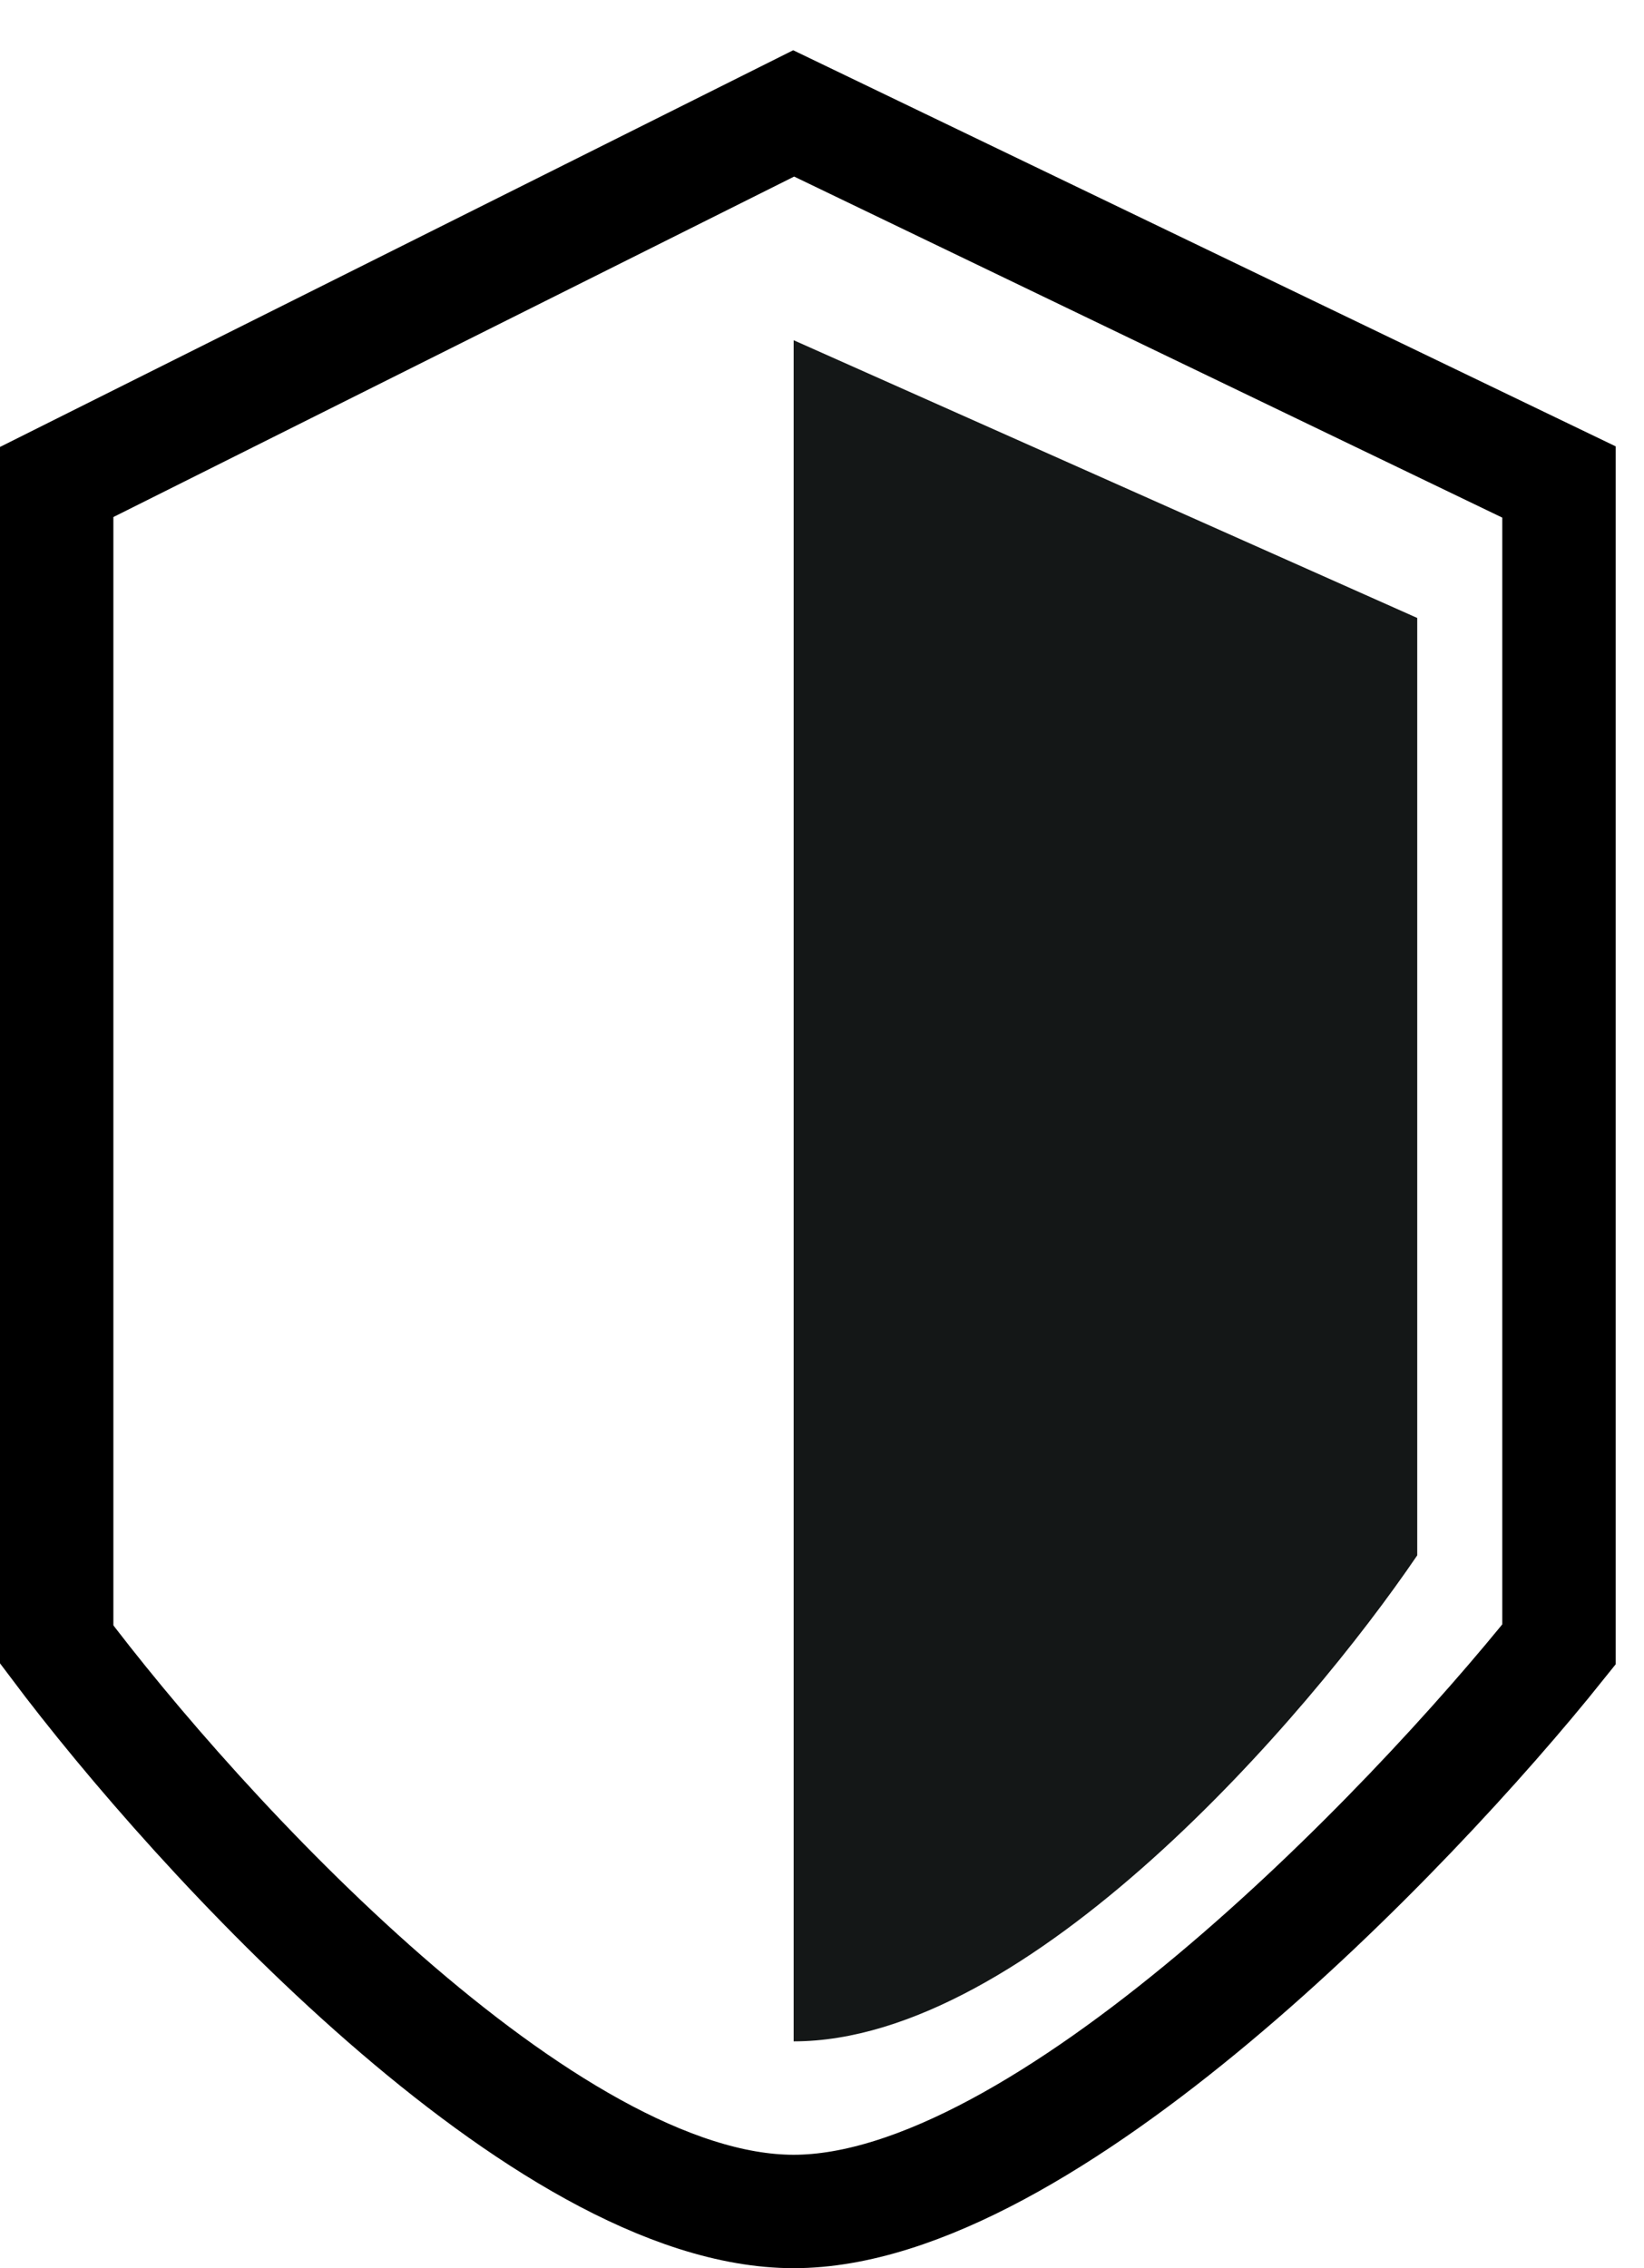
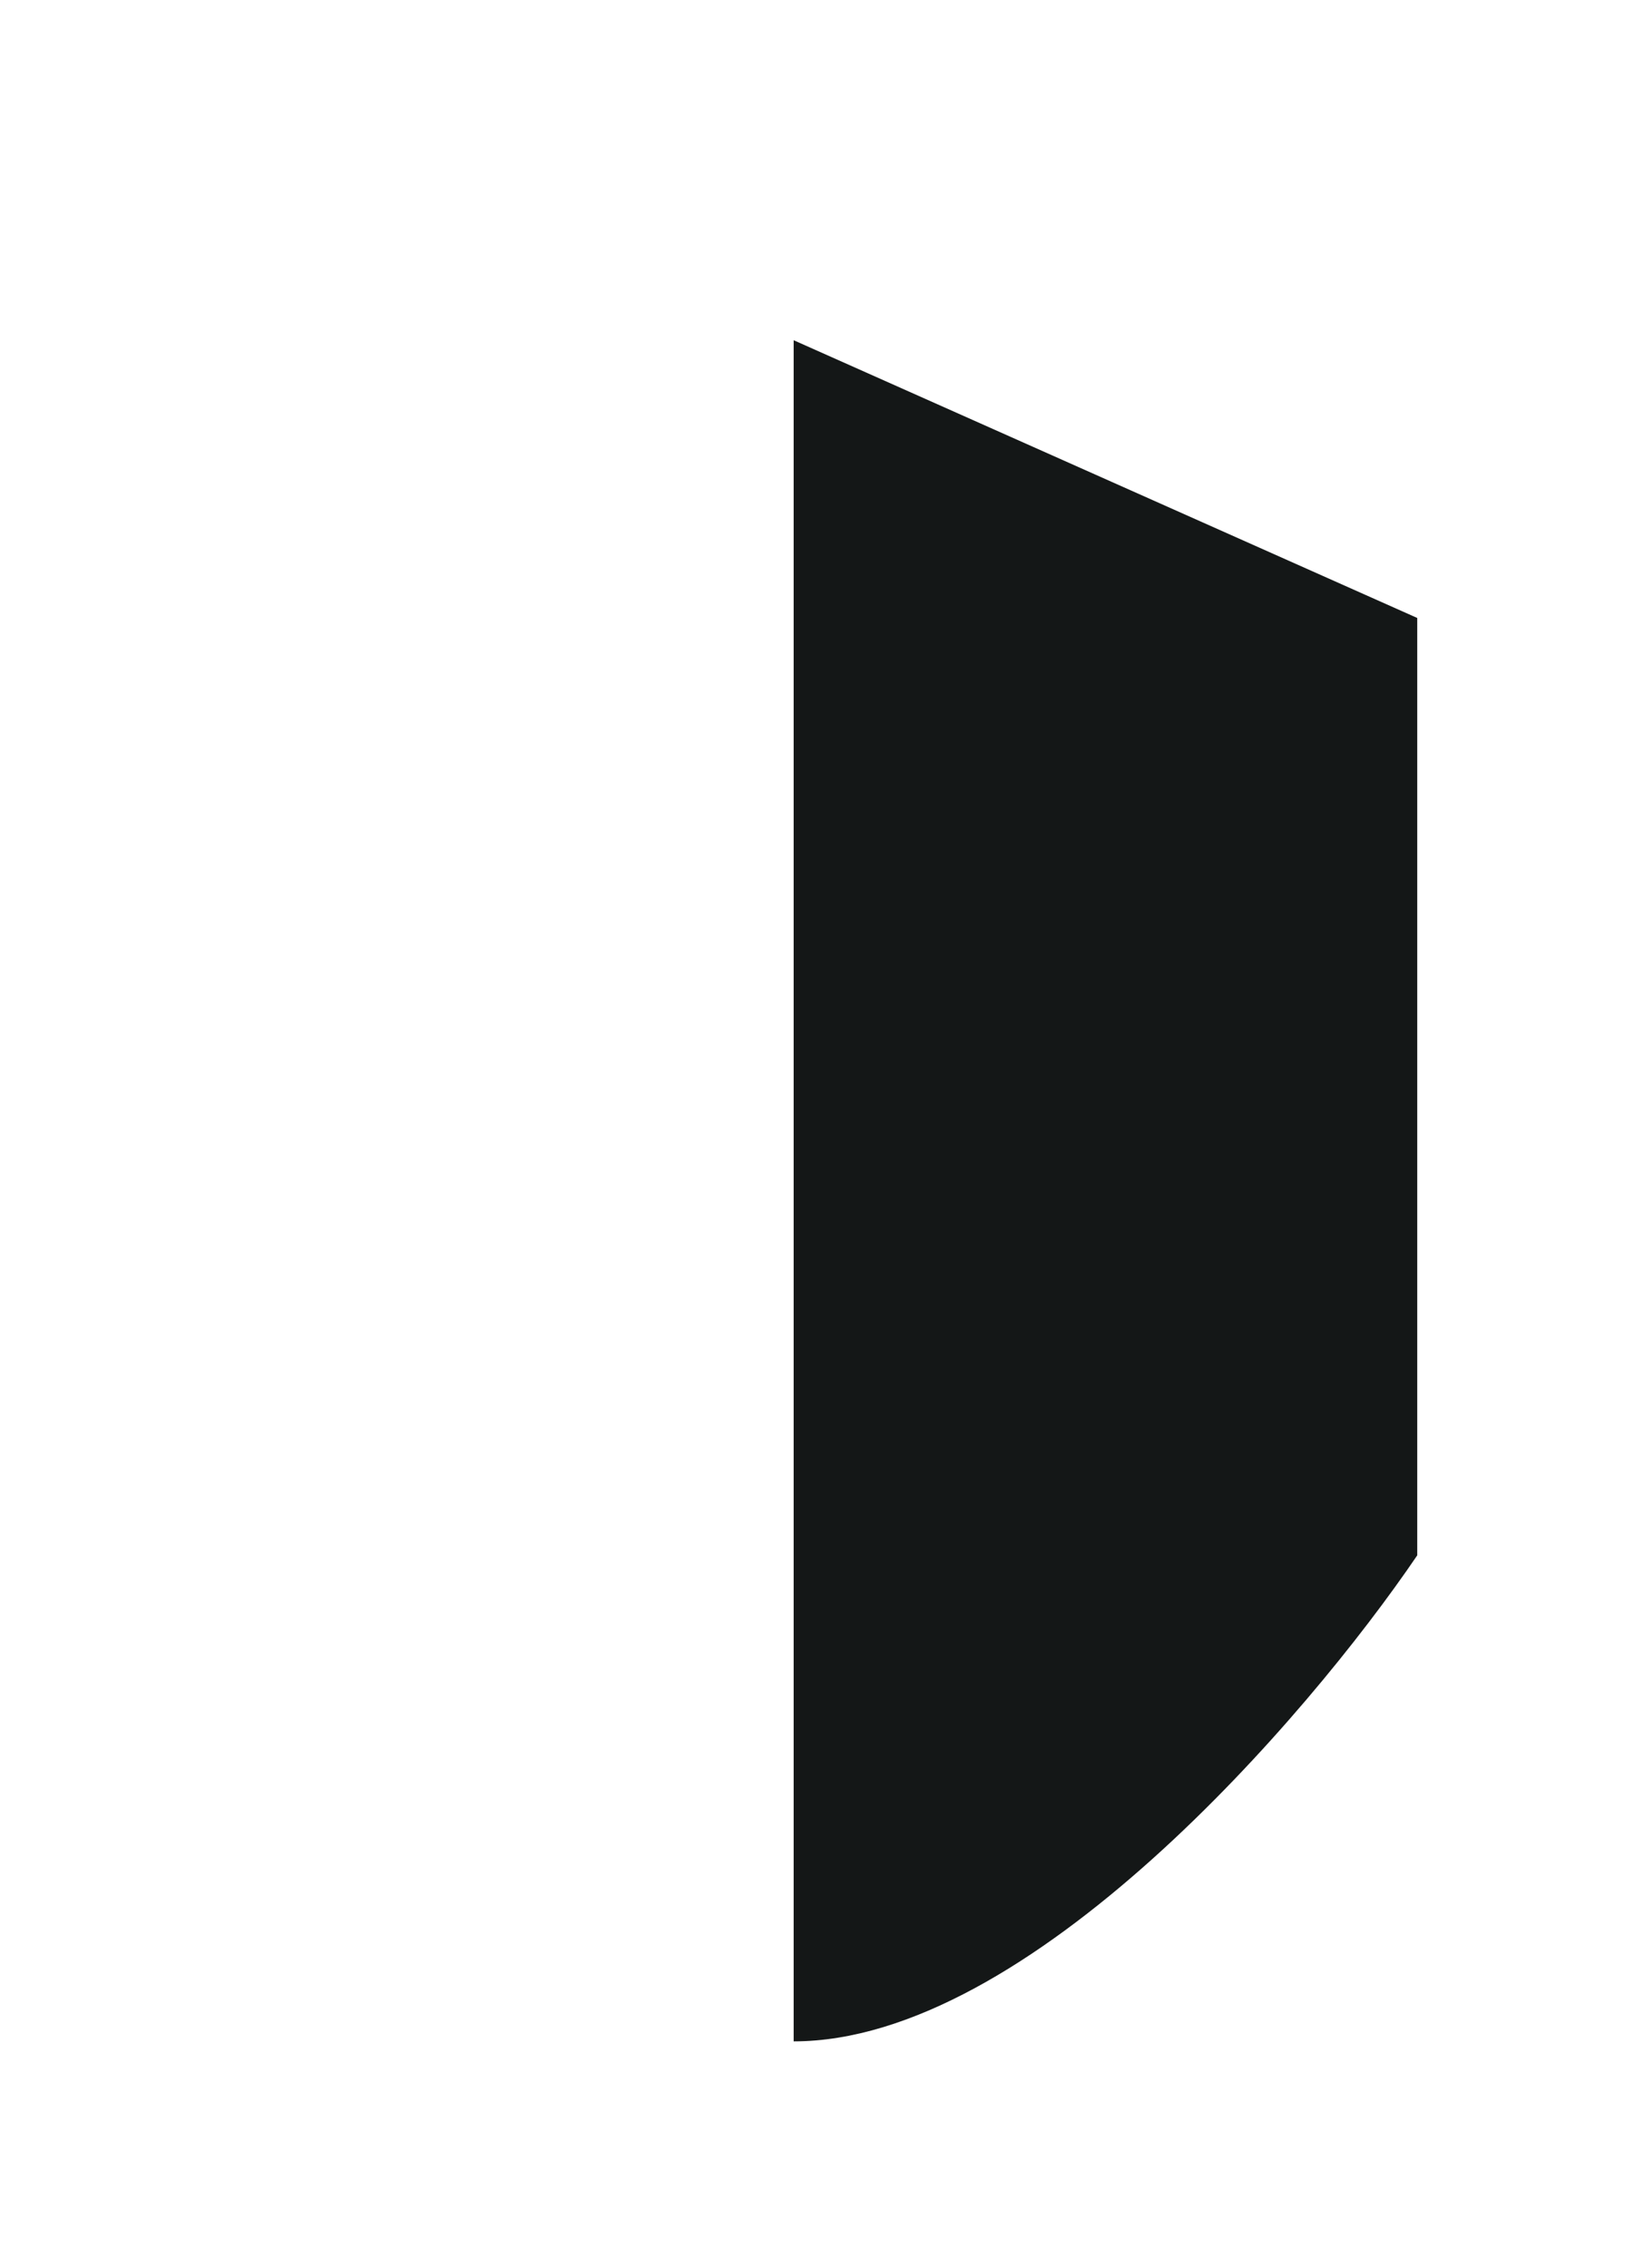
<svg xmlns="http://www.w3.org/2000/svg" width="29" height="40" viewBox="0 0 29 40" fill="none">
  <path d="M25 10.898L14 6V36C18.141 36 23.059 30.286 25 27.429V10.898Z" fill="#141717" />
-   <path d="M14 2L1 8.5V29C3.5 32.333 9.6 39 14 39C18.4 39 24.833 32.333 27.5 29V8.5L14 2Z" stroke="black" stroke-width="2" />
</svg>